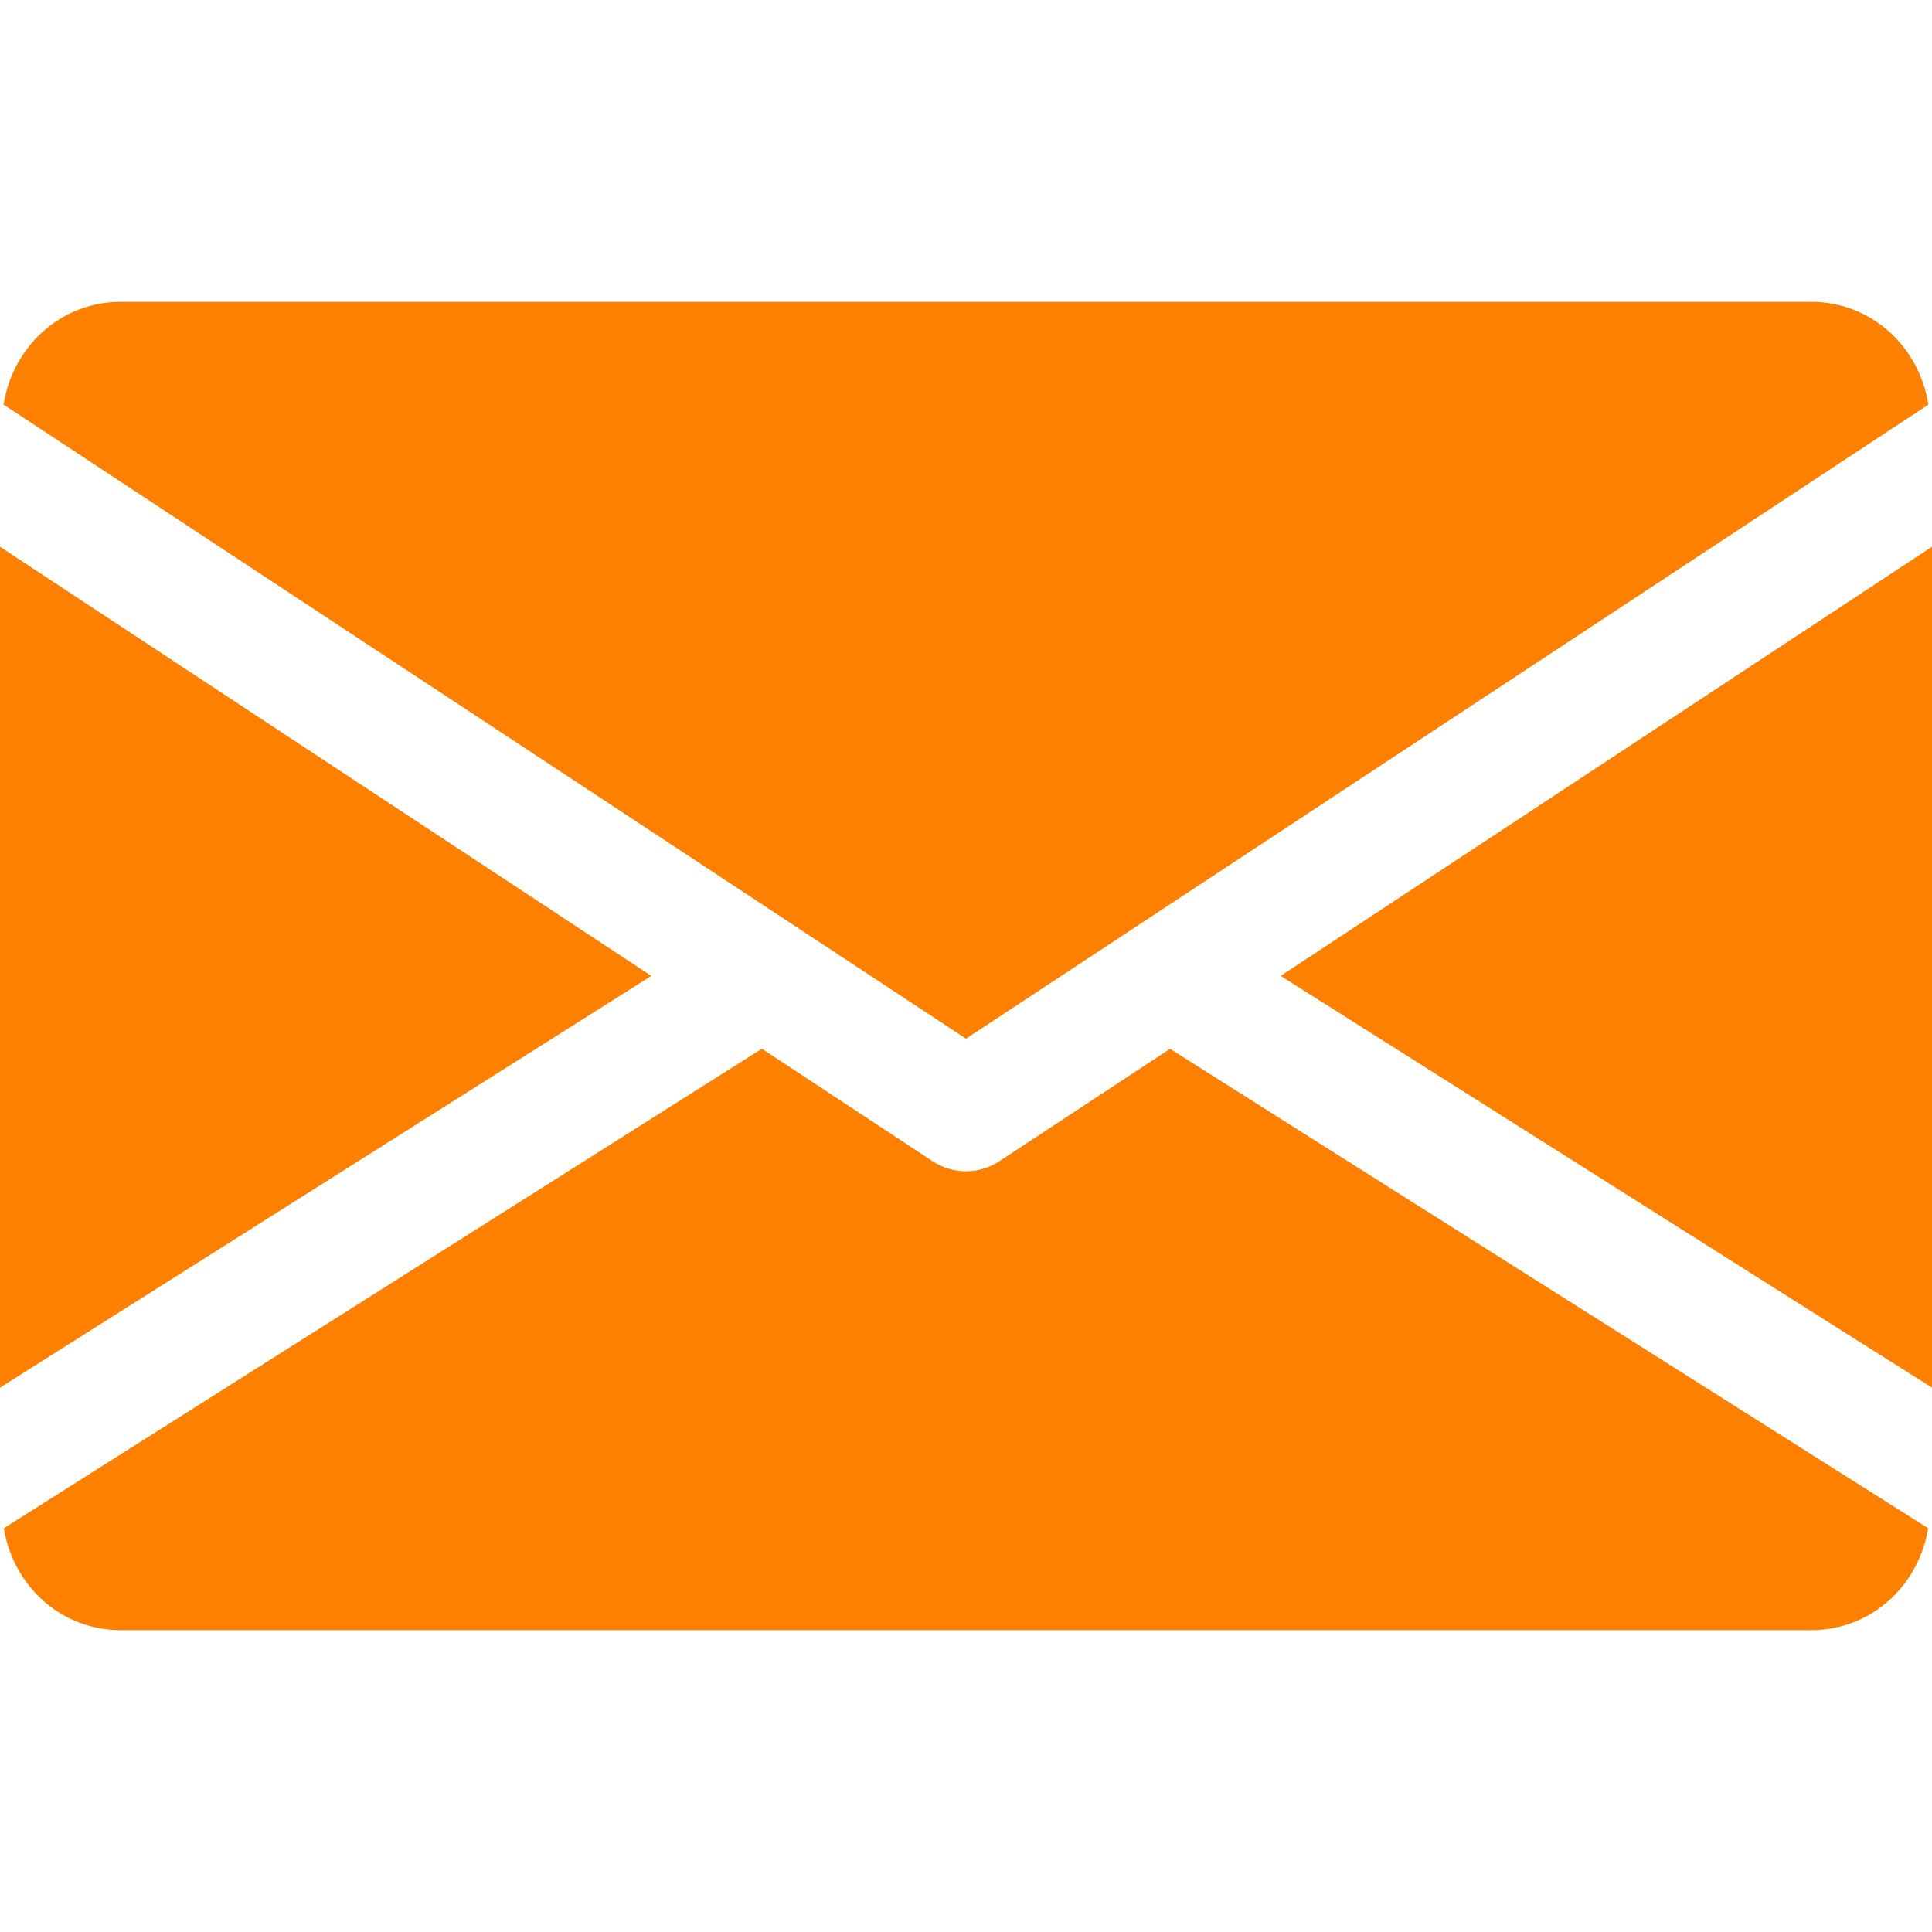
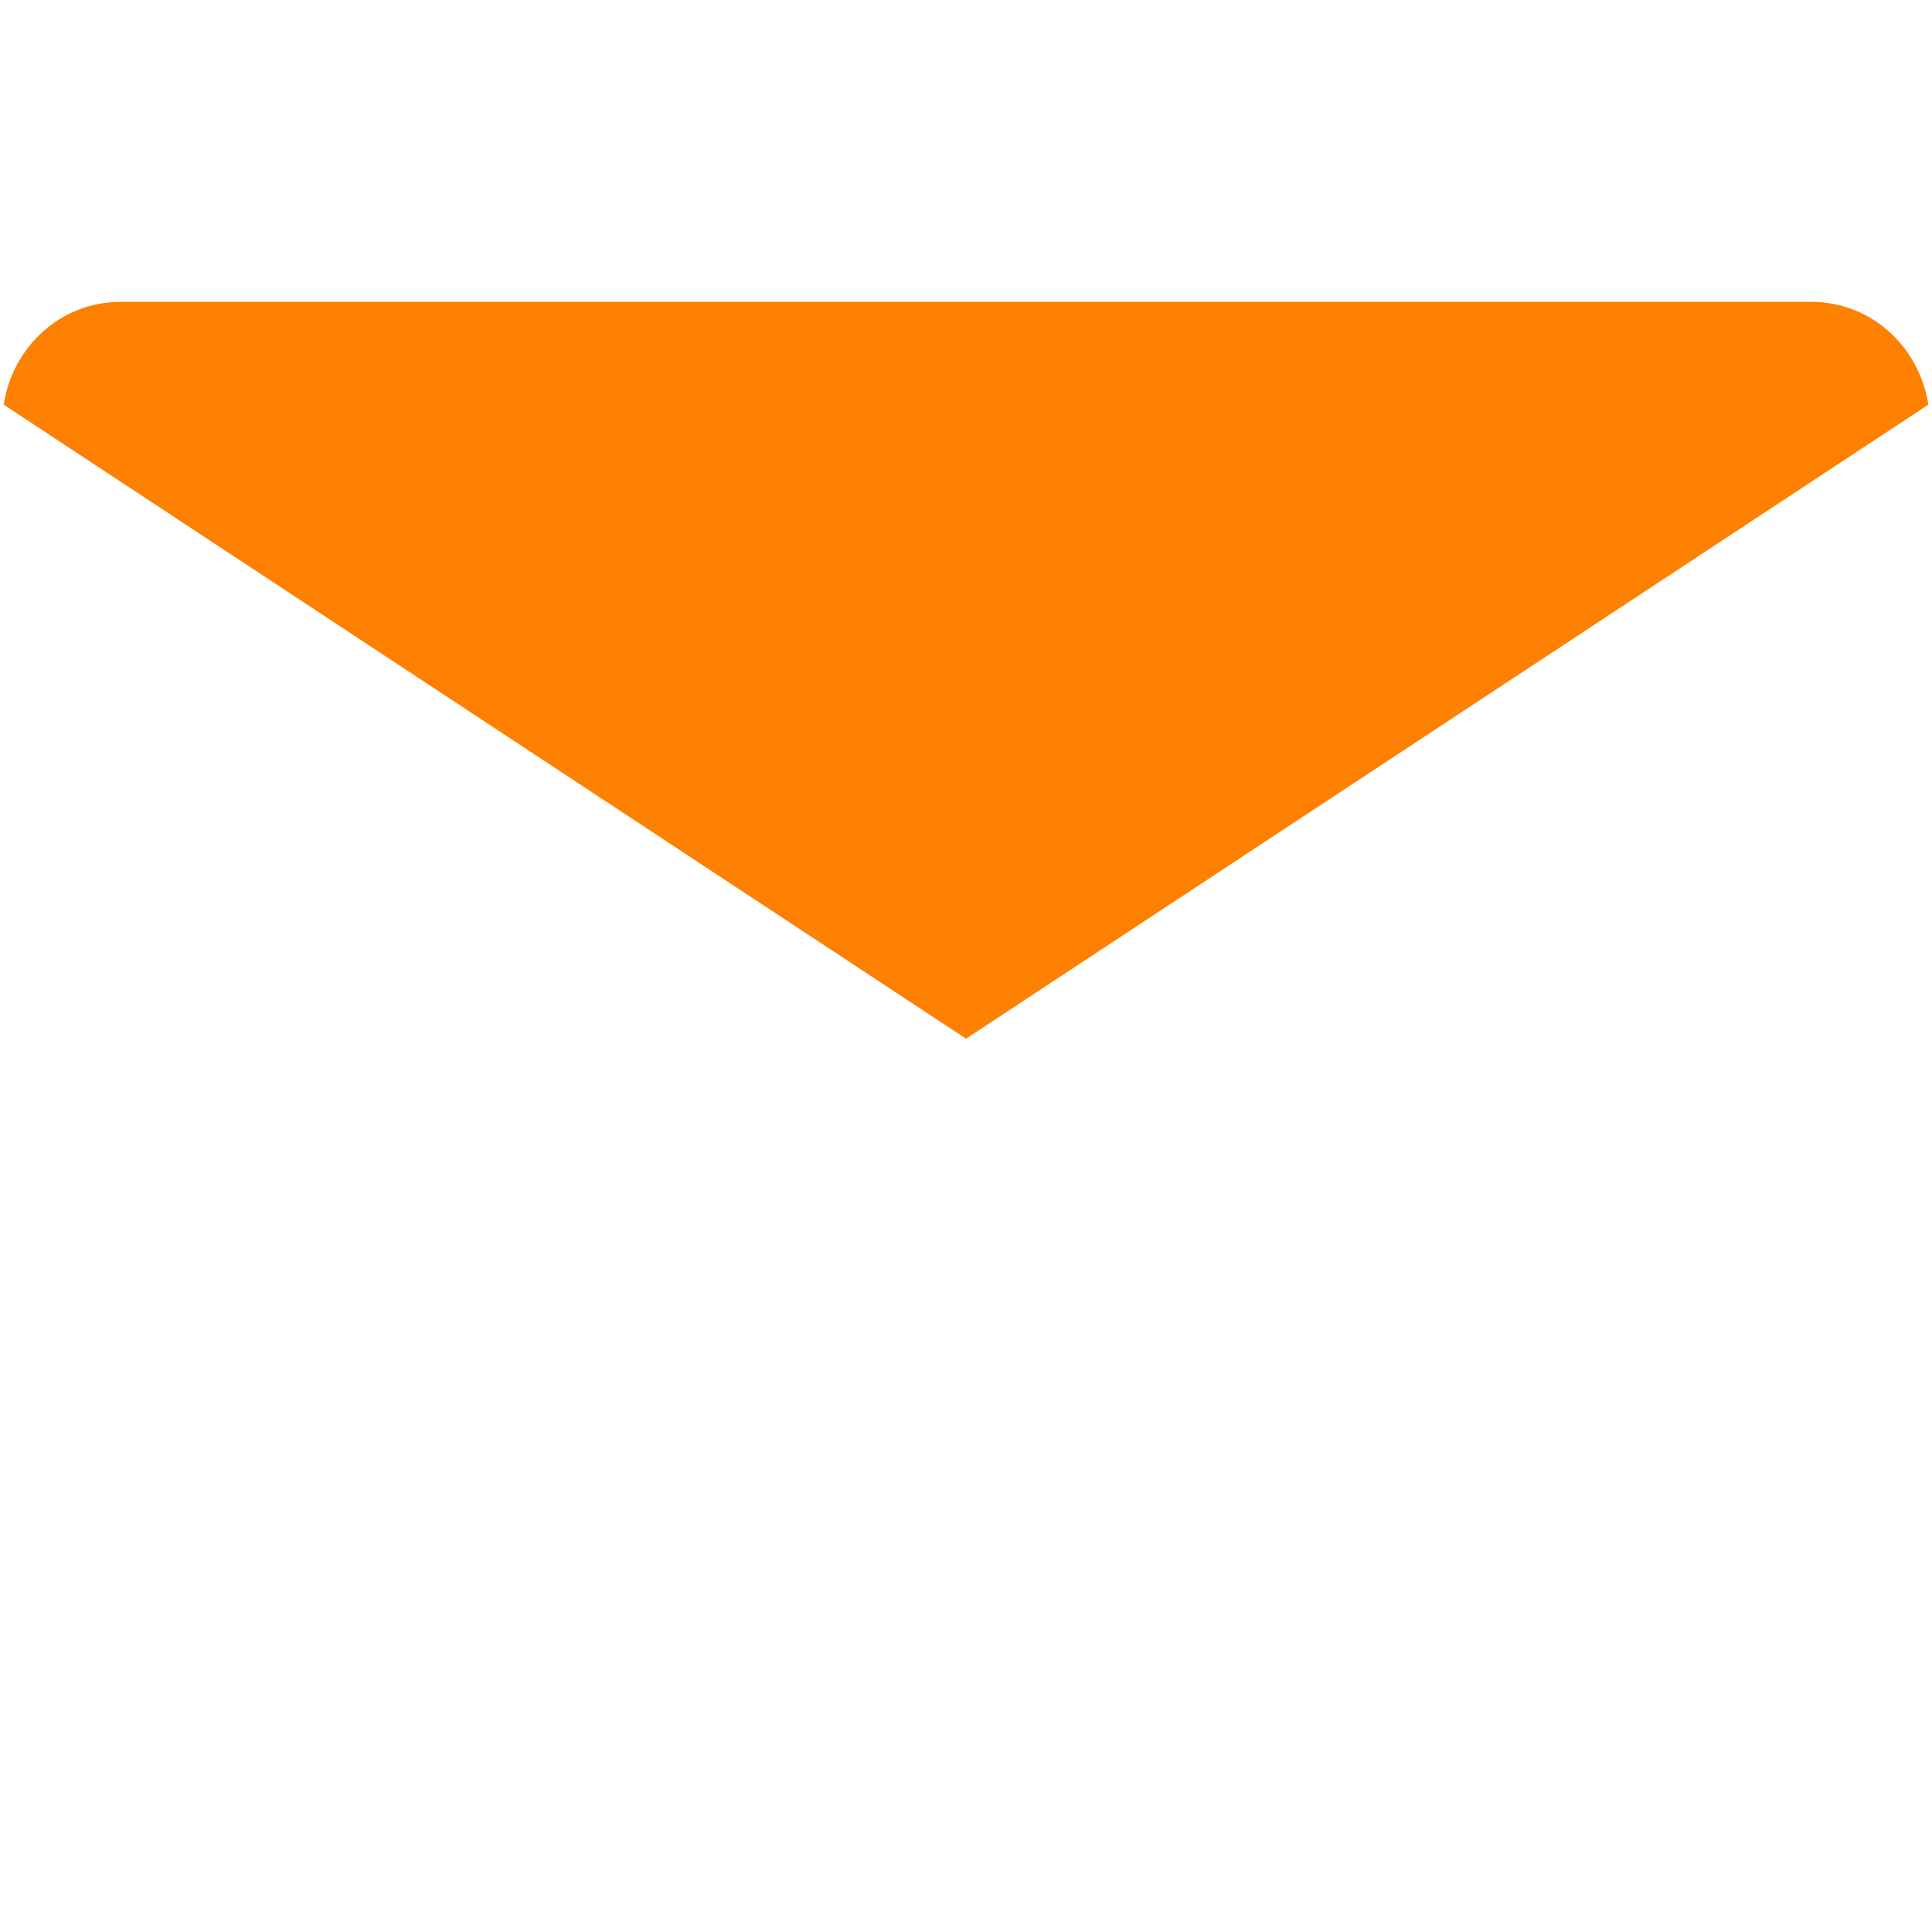
<svg xmlns="http://www.w3.org/2000/svg" width="50" height="50" viewBox="0 0 50 50" fill="none">
-   <path d="M33.144 25.256L50 35.912V14.15L33.144 25.256Z" fill="#FD8000" />
-   <path d="M0 14.15V35.912L16.856 25.256L0 14.15Z" fill="#FD8000" />
  <path d="M46.875 7.812H3.125C1.566 7.812 0.328 8.975 0.094 10.472L25 26.881L49.906 10.472C49.672 8.975 48.434 7.812 46.875 7.812Z" fill="#FD8000" />
-   <path d="M30.281 27.144L25.859 30.056C25.596 30.228 25.3 30.312 25 30.312C24.7 30.312 24.403 30.228 24.14 30.056L19.718 27.141L0.1 39.55C0.34 41.034 1.571 42.188 3.125 42.188H46.875C48.428 42.188 49.659 41.034 49.9 39.55L30.281 27.144Z" fill="#FD8000" />
</svg>